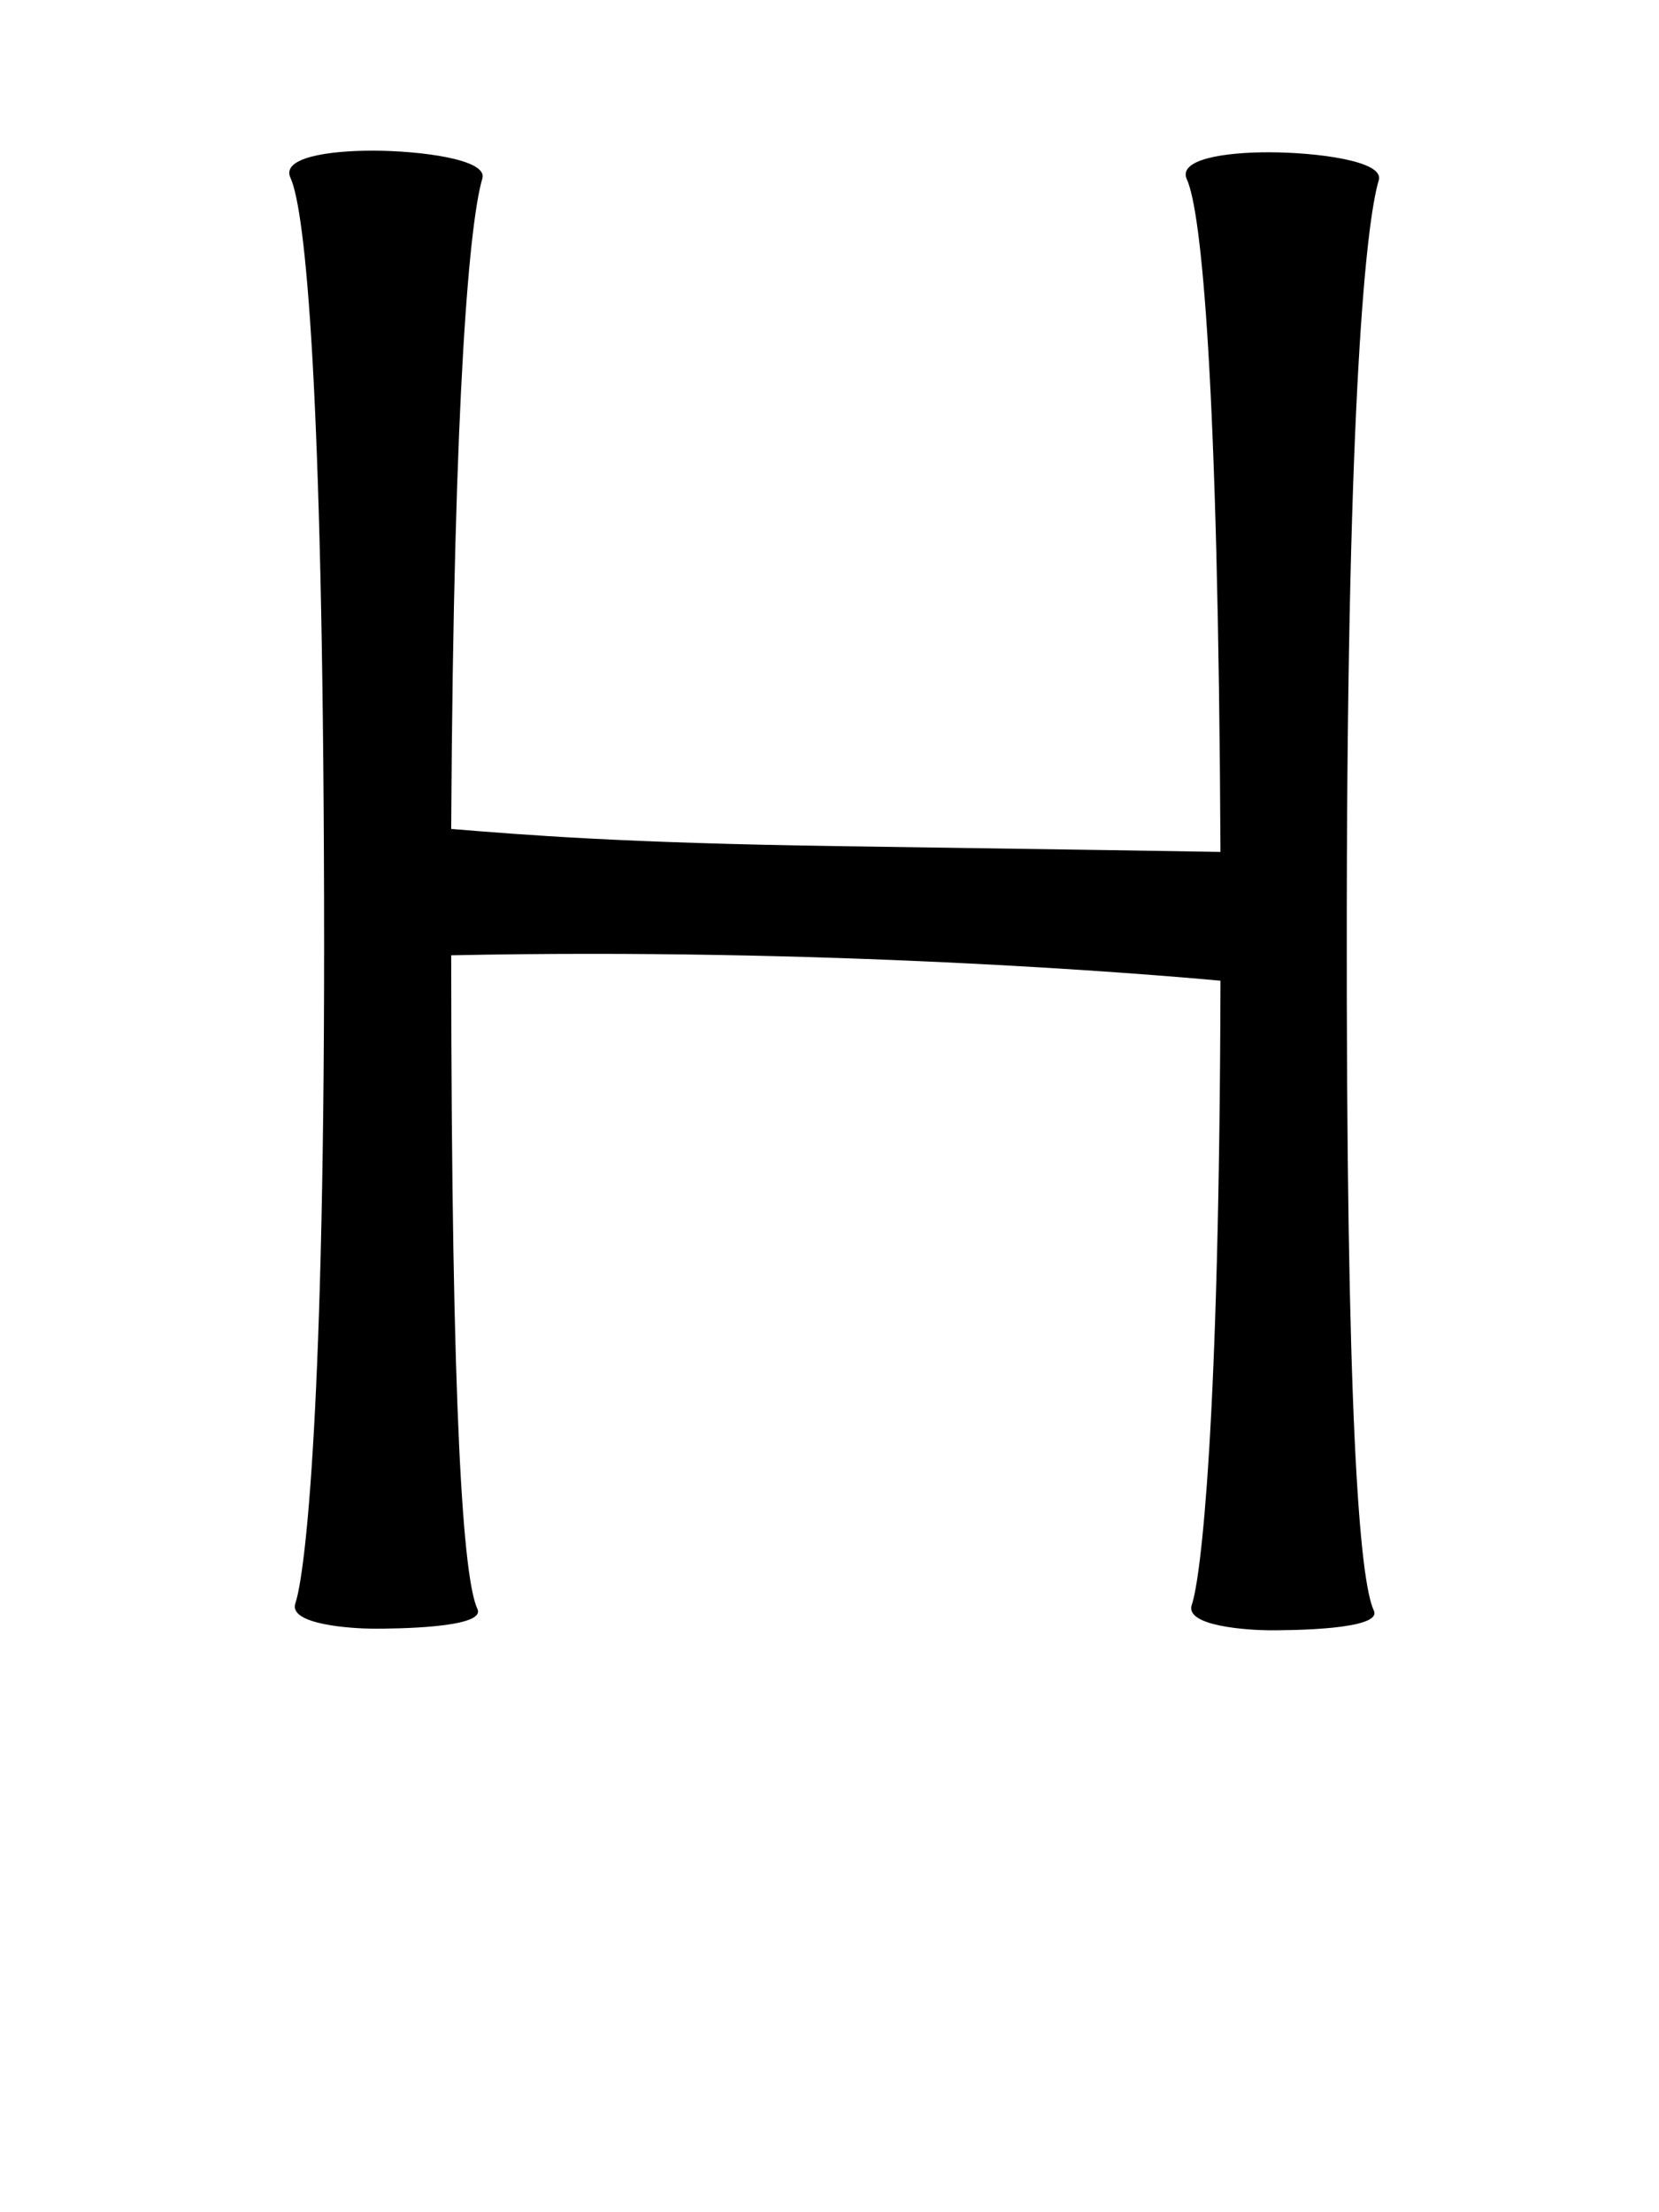
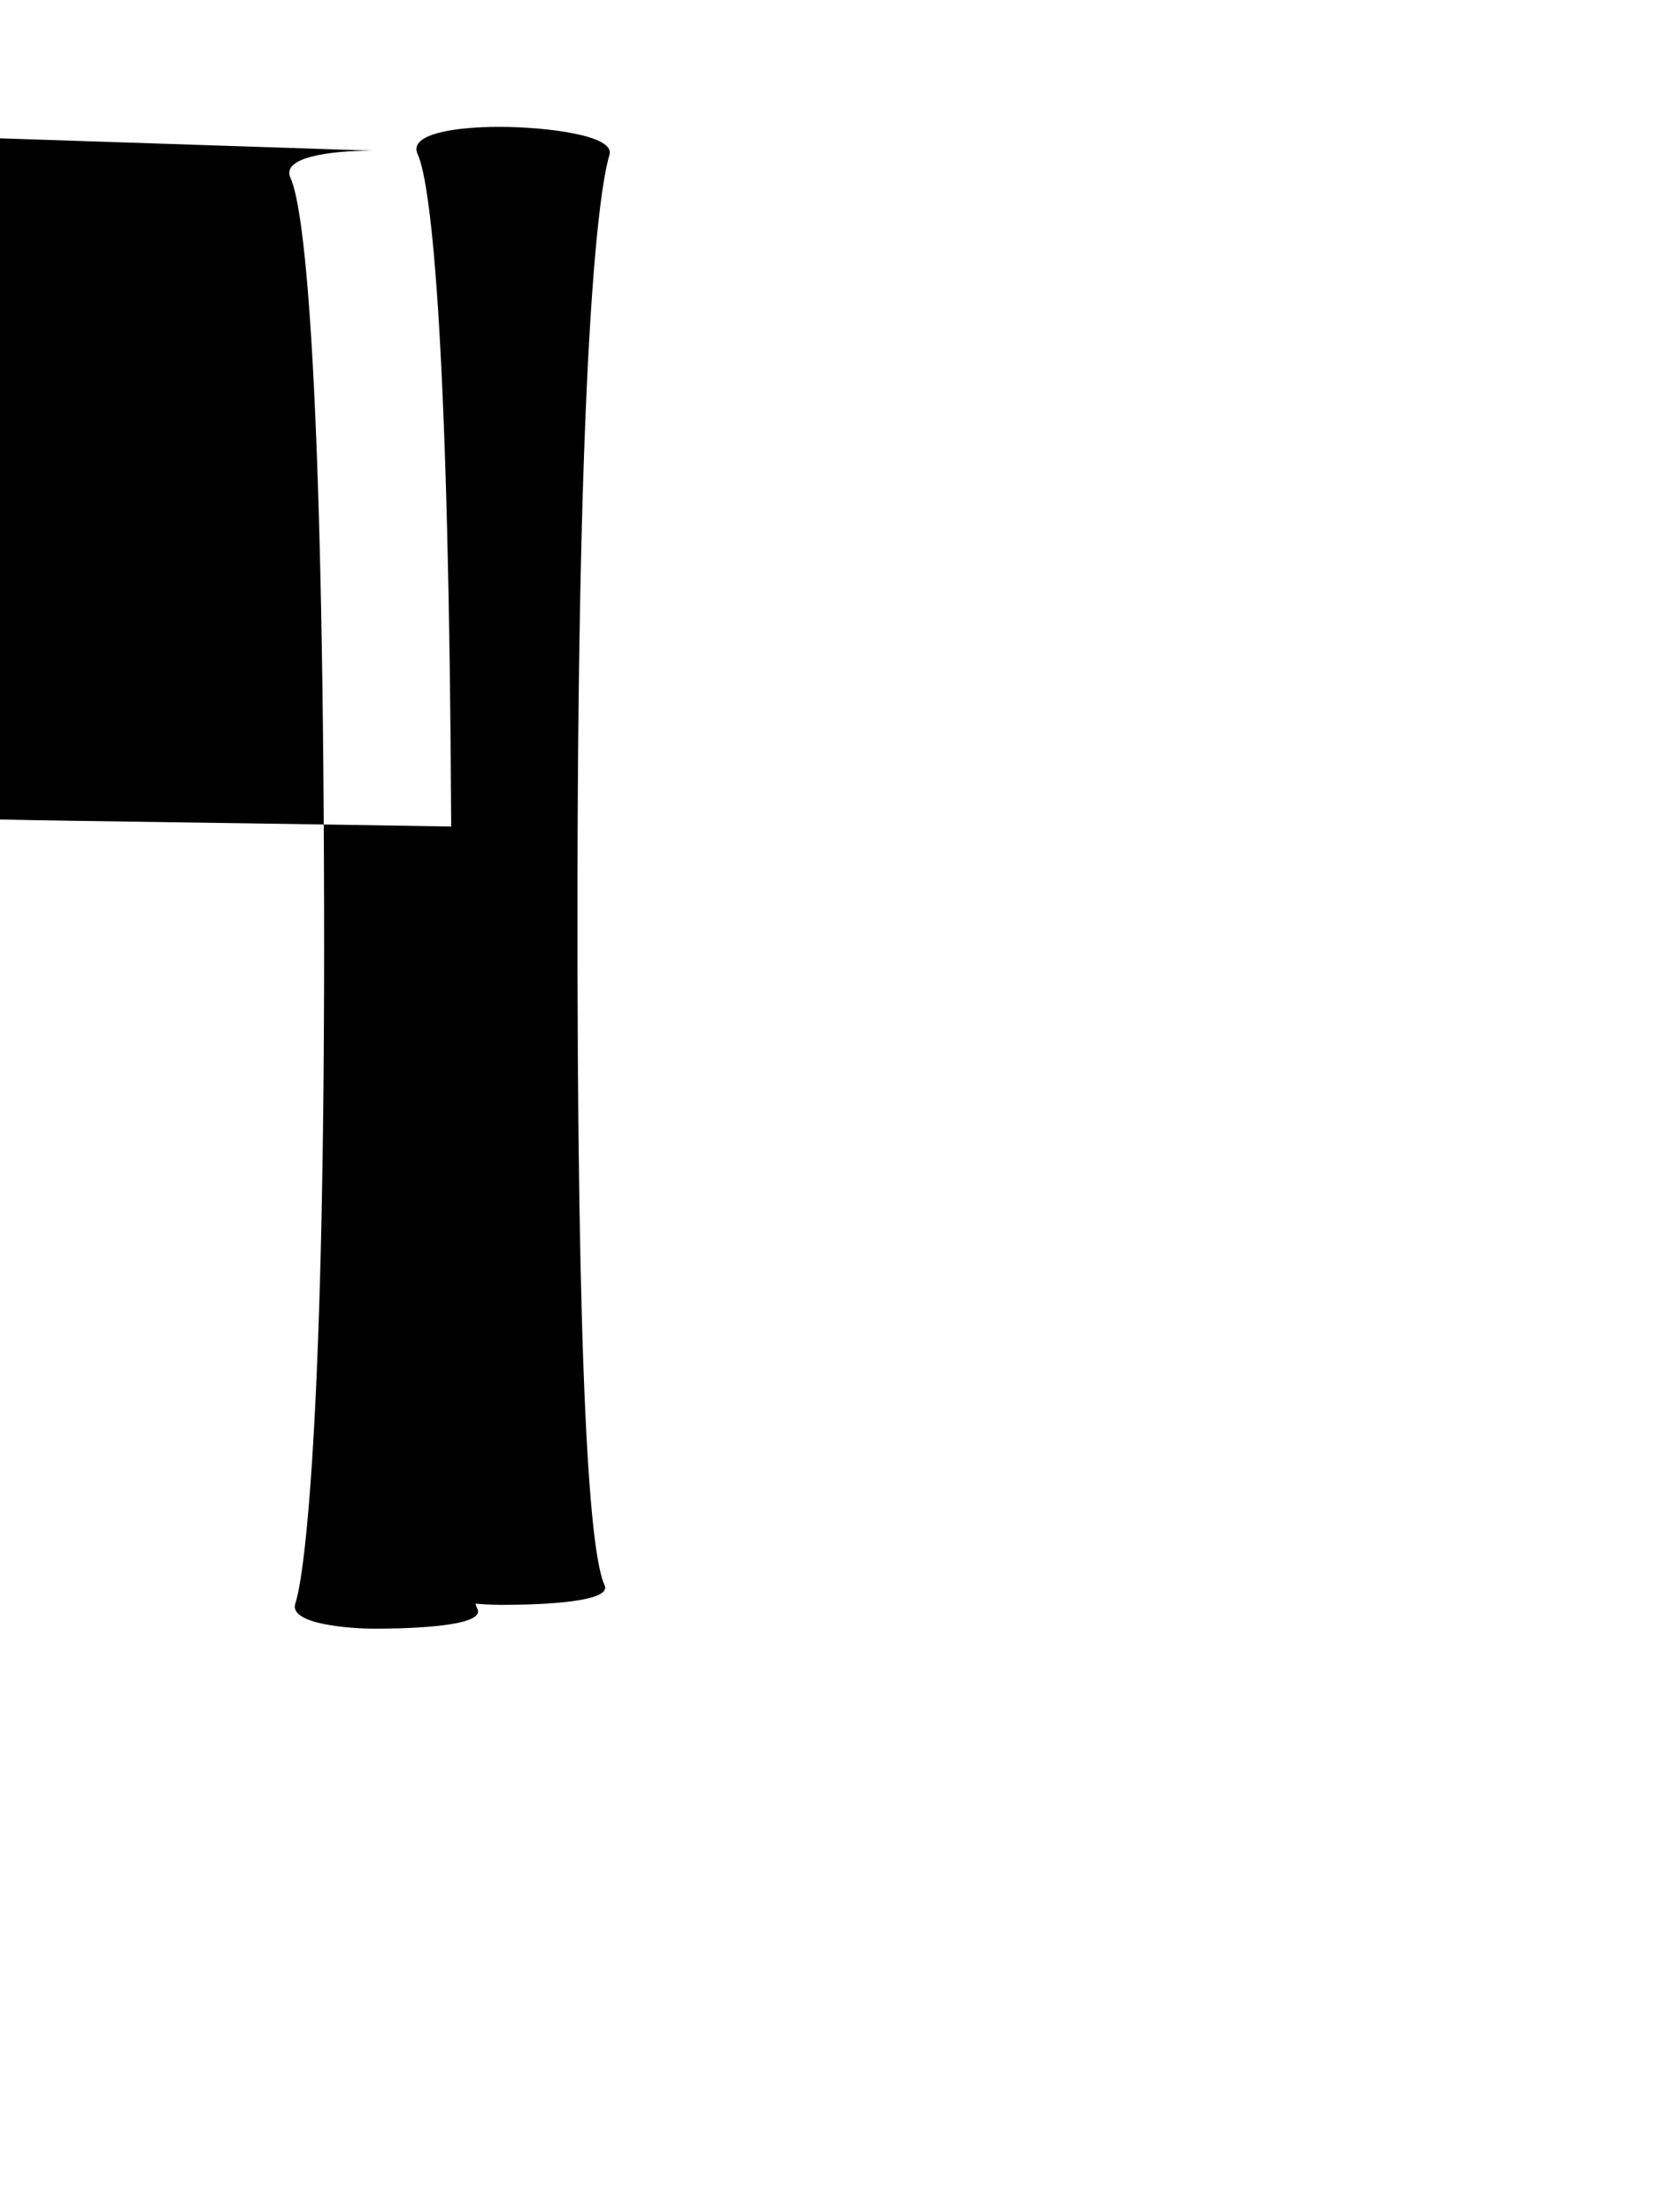
<svg xmlns="http://www.w3.org/2000/svg" version="1.1" width="60" height="80" id="svg6181">
  <defs id="defs6183" />
  <g transform="translate(0,-972.362)" id="layer1">
-     <path d="m 13.5,977.811 c -1.65,-0.005 -3.327,0.258 -2.996,0.979 c 0.549,1.194 1.171,7.608 1.216,26.102 c 0.045,18.493 -0.69,24.433 -1.038,25.449 c -0.265,0.775 2.054,0.915 2.818,0.919 c 0.764,0 4.088,-0.02 3.767,-0.712 c -0.504,-1.086 -0.943,-6.737 -0.949,-23.64 c 13.458,-0.282 24.932,0.654 27.822,0.919 c -0.037,16.129 -0.71,21.614 -1.038,22.572 c -0.265,0.775 2.054,0.915 2.818,0.919 c 0.764,0 4.088,-0.019 3.767,-0.712 c -0.523,-1.127 -1.007,-7.046 -0.979,-25.479 c 0.029,-18.432 0.701,-24.726 1.157,-26.25 c 0.21,-0.704 -2.295,-1.004 -3.945,-1.008 c -1.65,-0.005 -3.327,0.258 -2.996,0.979 c 0.53,1.152 1.135,7.279 1.216,24.322 c -1.174,-0.023 -5.061,-0.082 -13.763,-0.208 c -7.907,-0.115 -11.413,-0.408 -14.059,-0.623 c 0.088,-16.238 0.696,-22.079 1.127,-23.521 c 0.21,-0.704 -2.295,-1.004 -3.945,-1.008 z" id="path4459-31-3-9" style="font-size:medium;font-style:normal;font-variant:normal;font-weight:normal;font-stretch:normal;text-indent:0;text-align:start;text-decoration:none;line-height:normal;letter-spacing:normal;word-spacing:normal;text-transform:none;direction:ltr;block-progression:tb;writing-mode:lr-tb;text-anchor:start;baseline-shift:baseline;color:#000000;fill:#000000;fill-opacity:1;stroke:none;stroke-width:5;marker:none;visibility:visible;display:inline;overflow:visible;enable-background:accumulate;font-family:Sans;-inkscape-font-specification:Sans" />
+     <path d="m 13.5,977.811 c -1.65,-0.005 -3.327,0.258 -2.996,0.979 c 0.549,1.194 1.171,7.608 1.216,26.102 c 0.045,18.493 -0.69,24.433 -1.038,25.449 c -0.265,0.775 2.054,0.915 2.818,0.919 c 0.764,0 4.088,-0.02 3.767,-0.712 c -0.504,-1.086 -0.943,-6.737 -0.949,-23.64 c -0.037,16.129 -0.71,21.614 -1.038,22.572 c -0.265,0.775 2.054,0.915 2.818,0.919 c 0.764,0 4.088,-0.019 3.767,-0.712 c -0.523,-1.127 -1.007,-7.046 -0.979,-25.479 c 0.029,-18.432 0.701,-24.726 1.157,-26.25 c 0.21,-0.704 -2.295,-1.004 -3.945,-1.008 c -1.65,-0.005 -3.327,0.258 -2.996,0.979 c 0.53,1.152 1.135,7.279 1.216,24.322 c -1.174,-0.023 -5.061,-0.082 -13.763,-0.208 c -7.907,-0.115 -11.413,-0.408 -14.059,-0.623 c 0.088,-16.238 0.696,-22.079 1.127,-23.521 c 0.21,-0.704 -2.295,-1.004 -3.945,-1.008 z" id="path4459-31-3-9" style="font-size:medium;font-style:normal;font-variant:normal;font-weight:normal;font-stretch:normal;text-indent:0;text-align:start;text-decoration:none;line-height:normal;letter-spacing:normal;word-spacing:normal;text-transform:none;direction:ltr;block-progression:tb;writing-mode:lr-tb;text-anchor:start;baseline-shift:baseline;color:#000000;fill:#000000;fill-opacity:1;stroke:none;stroke-width:5;marker:none;visibility:visible;display:inline;overflow:visible;enable-background:accumulate;font-family:Sans;-inkscape-font-specification:Sans" />
  </g>
</svg>